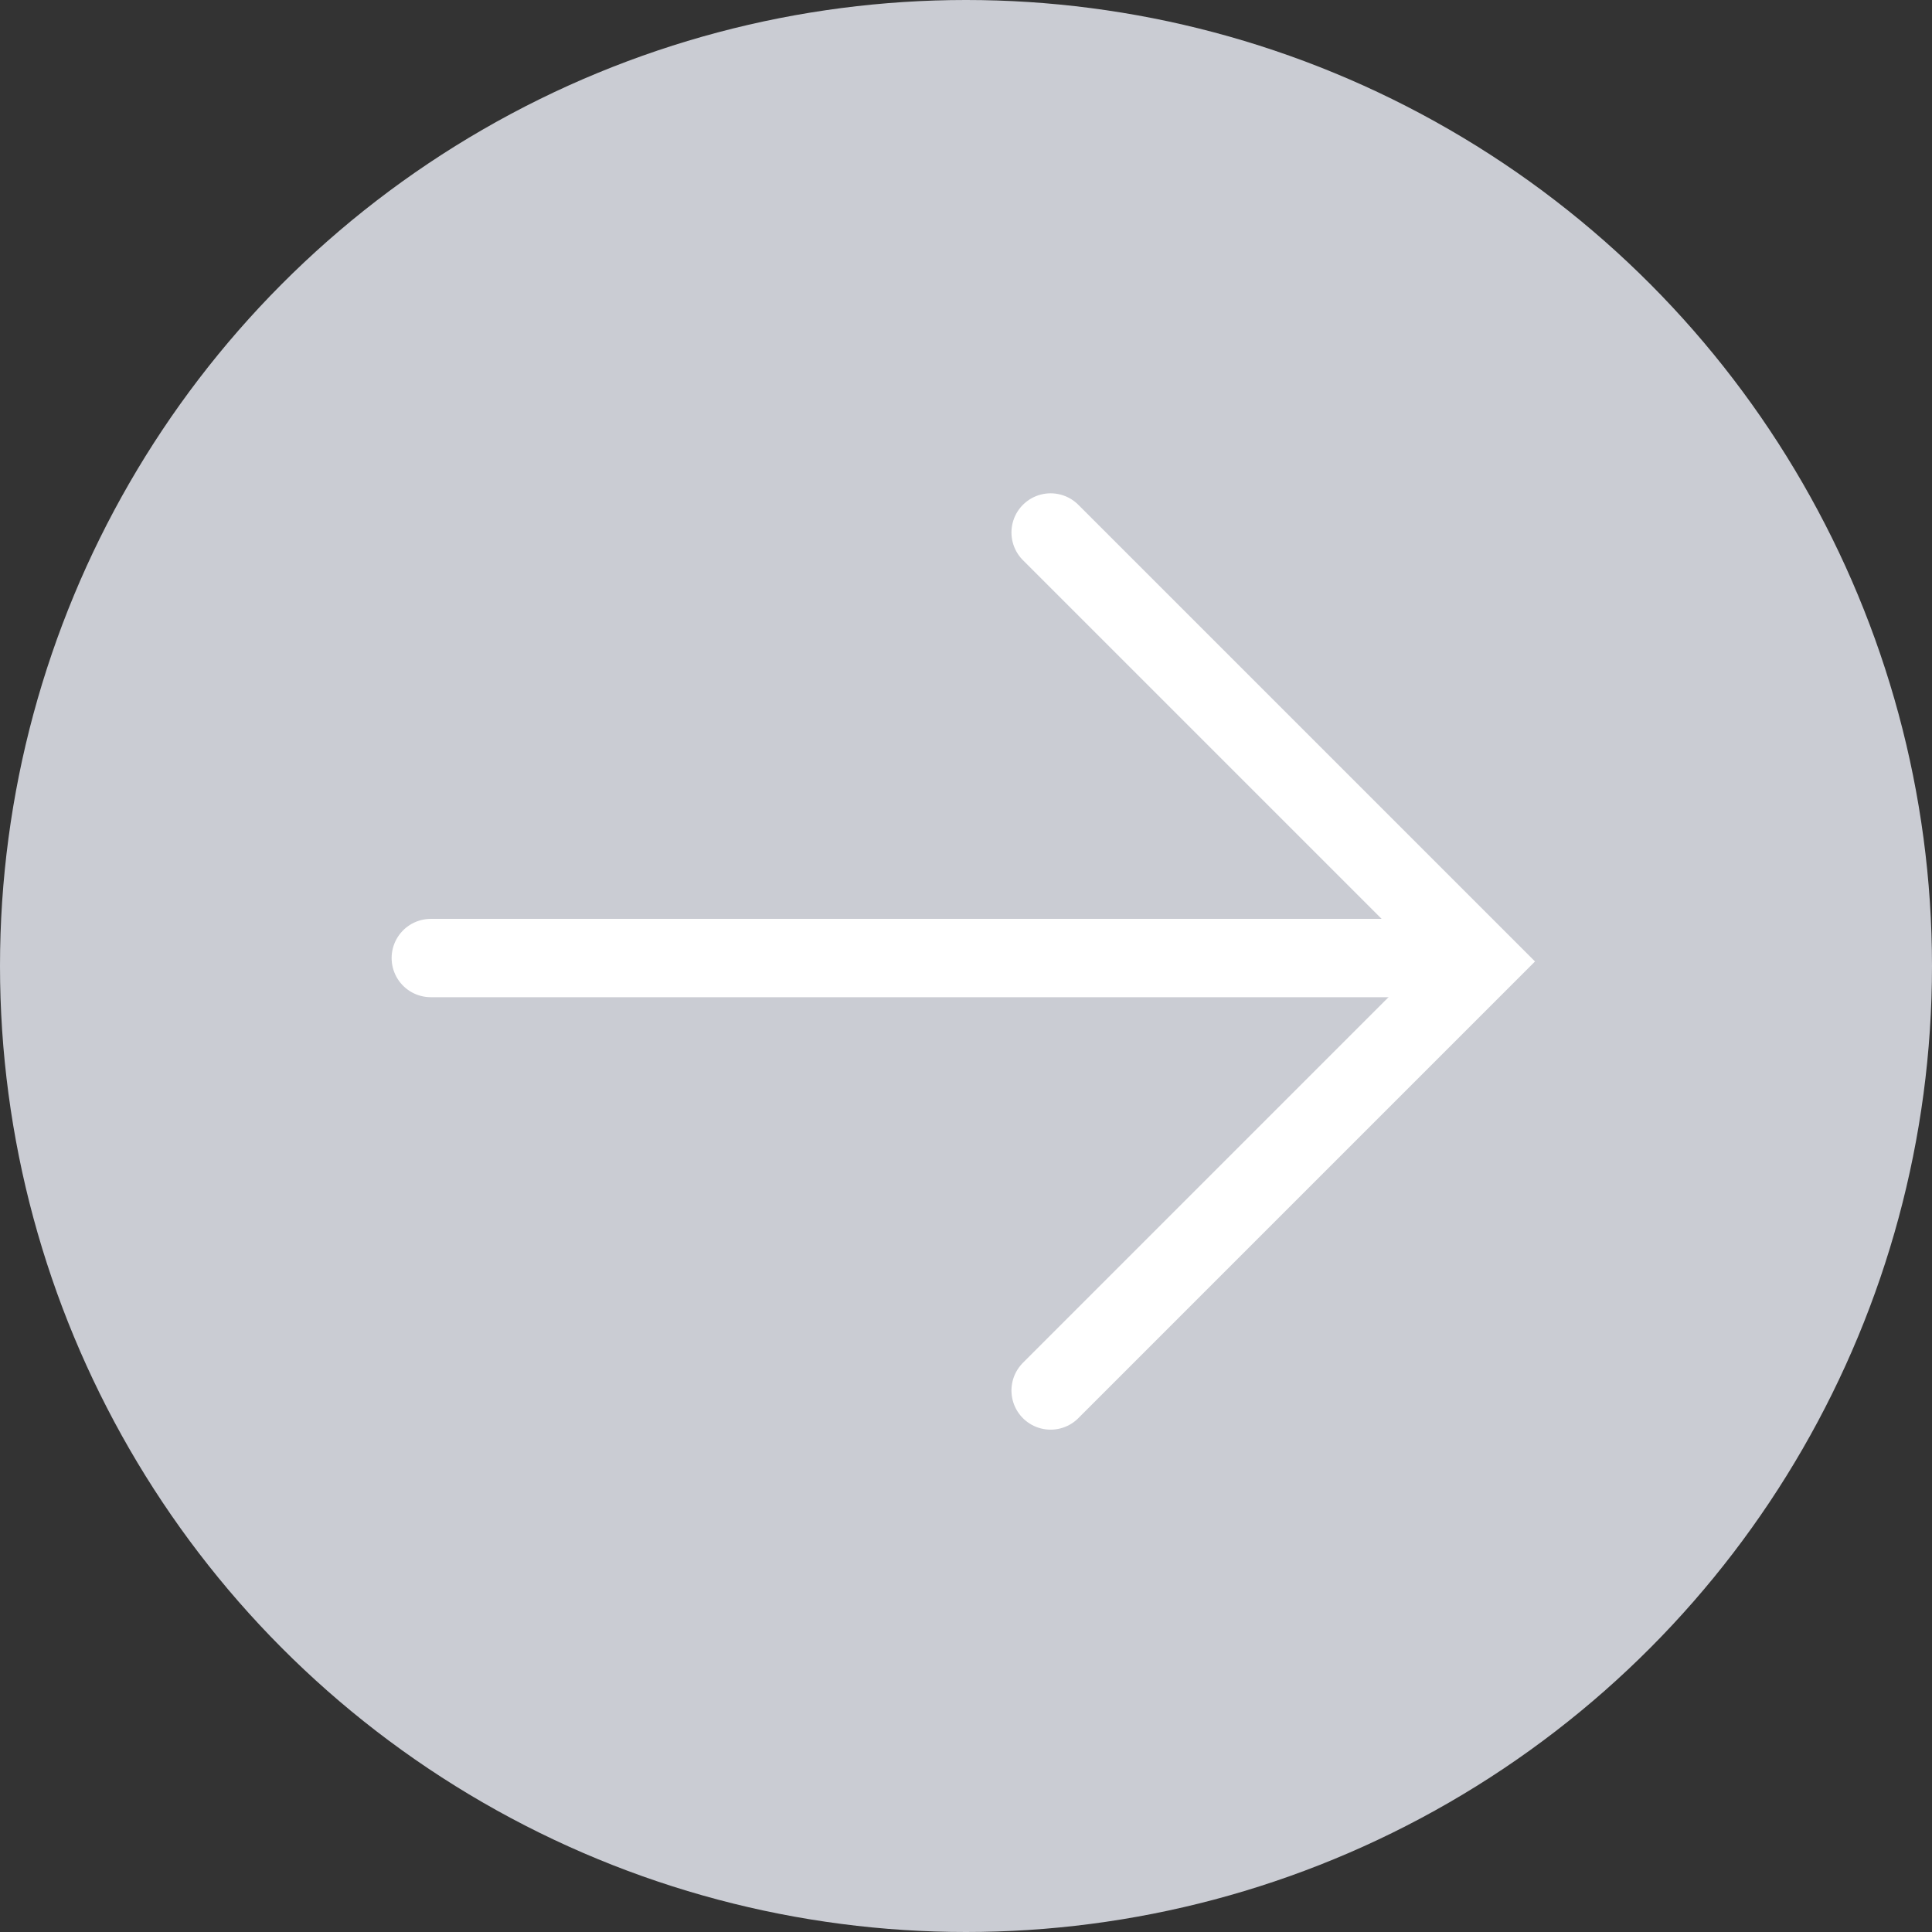
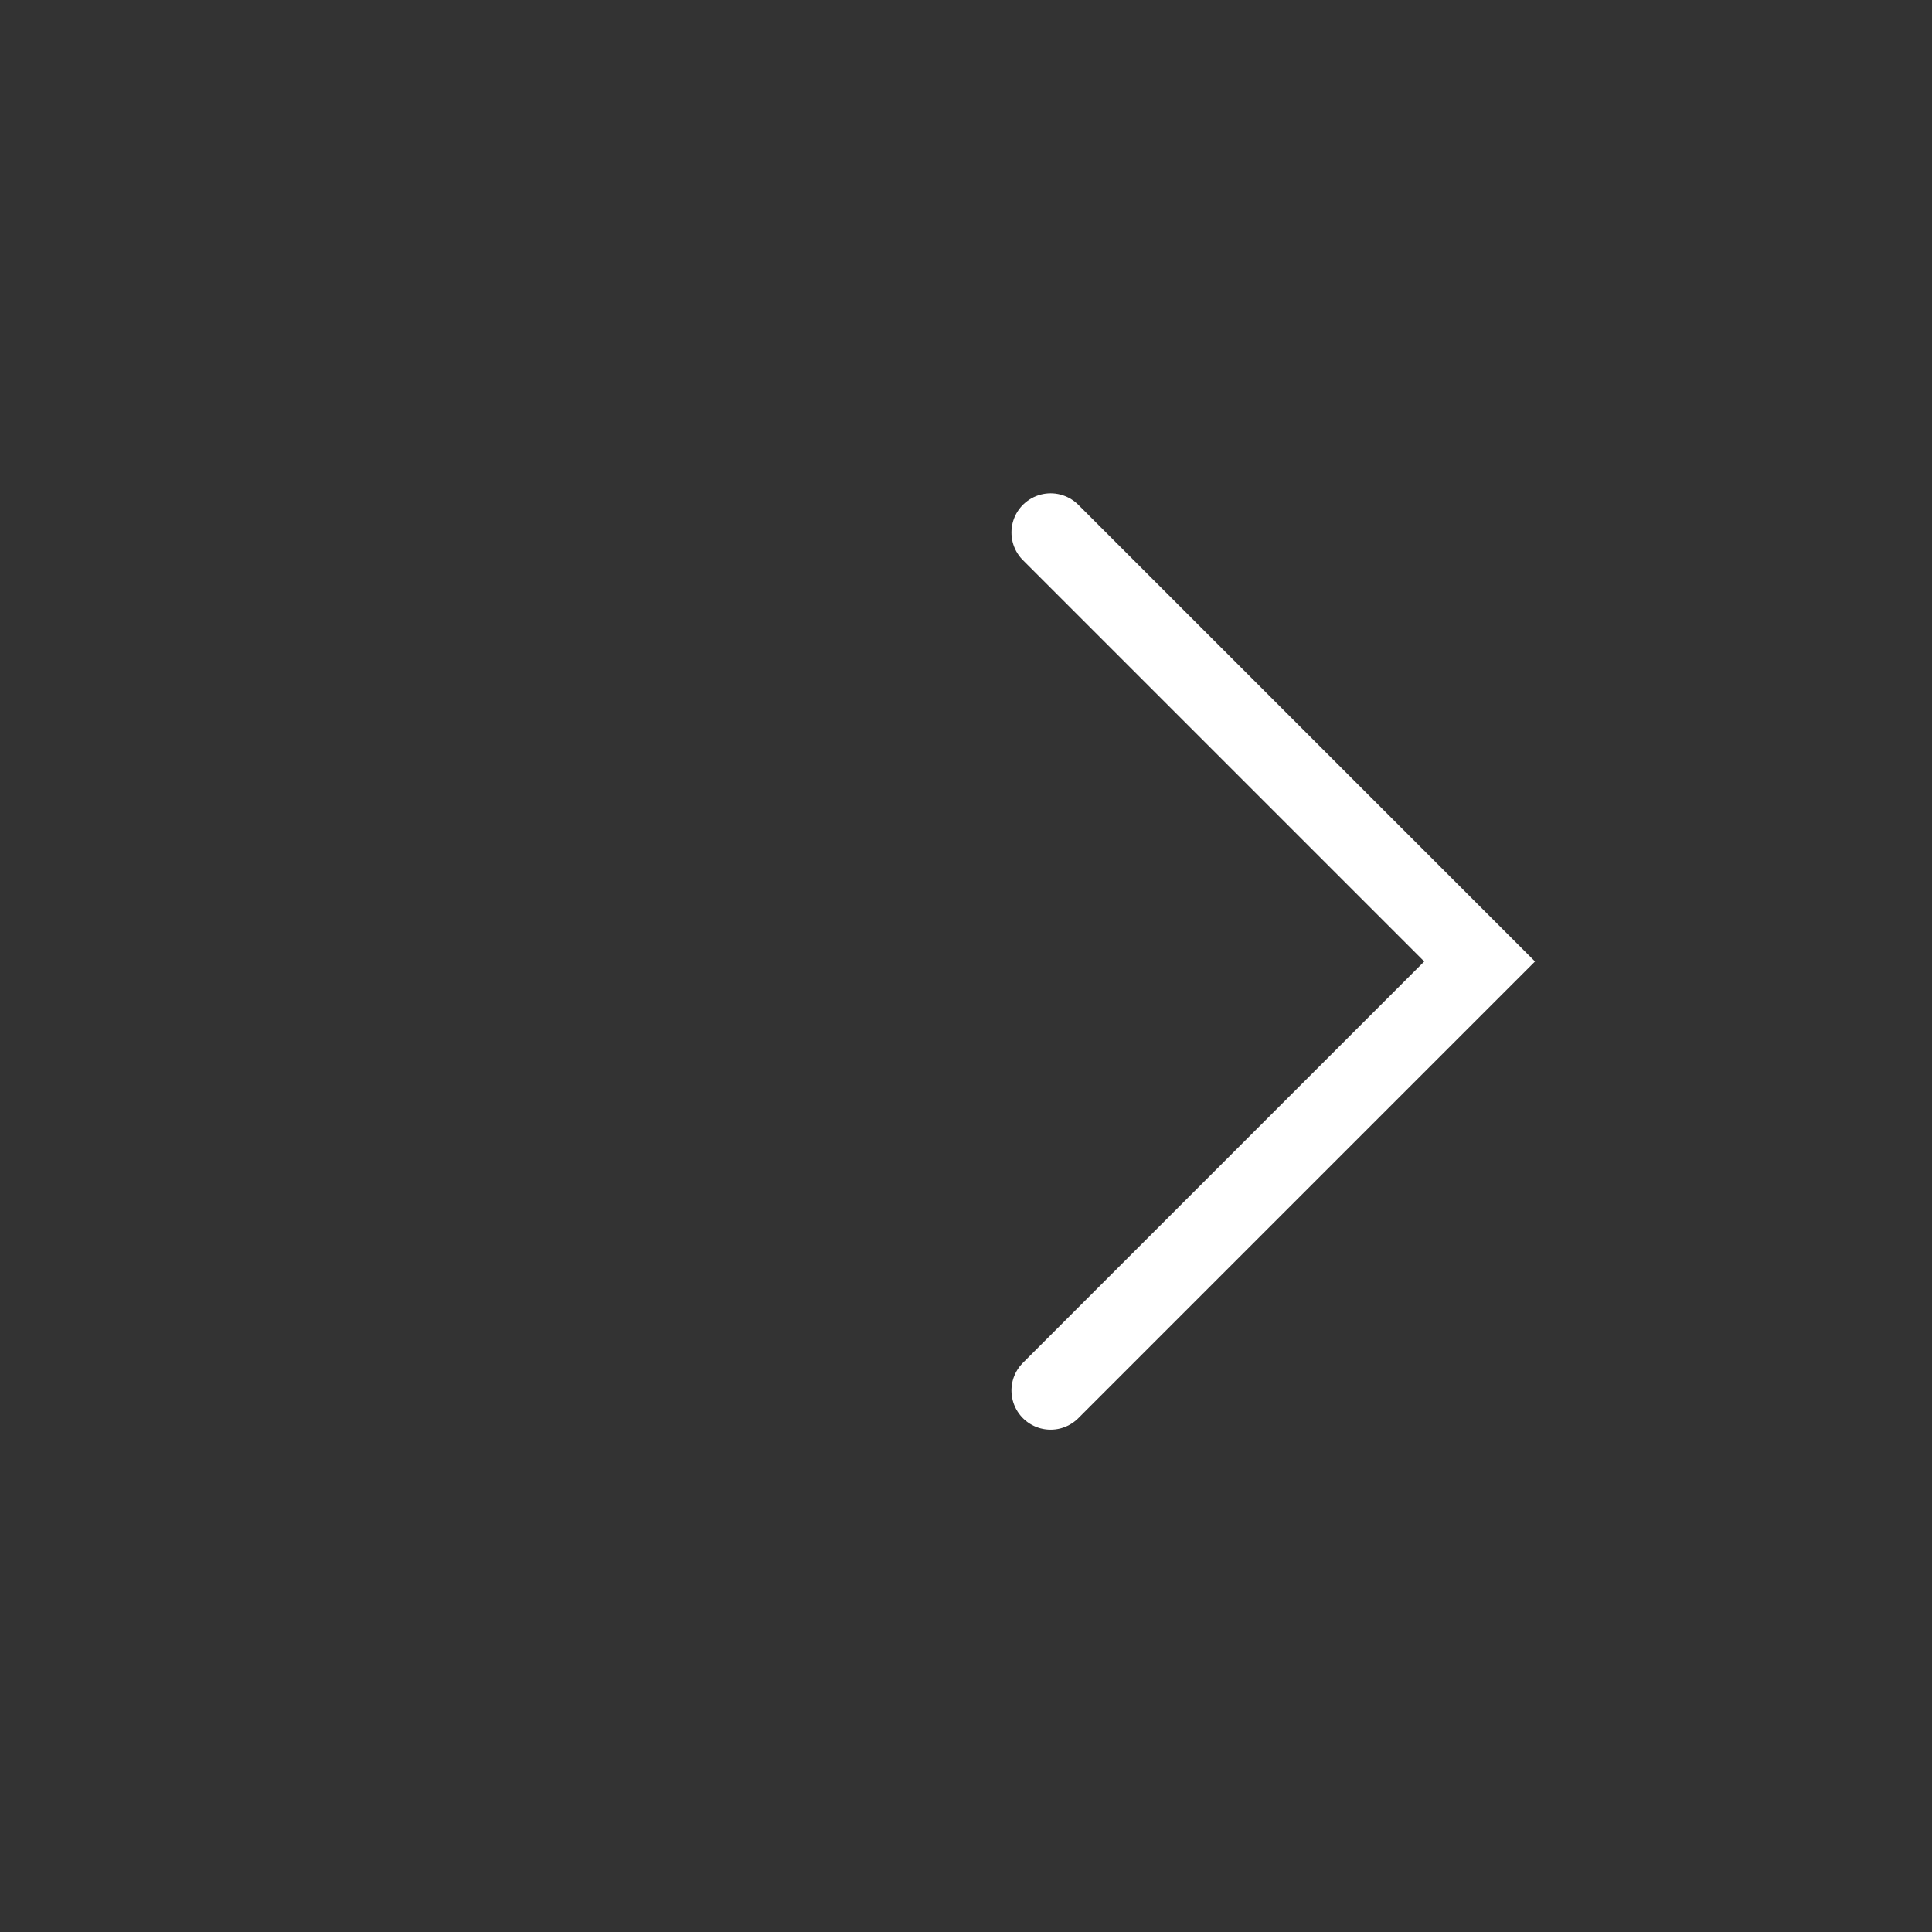
<svg xmlns="http://www.w3.org/2000/svg" id="Komponente_20_1" data-name="Komponente 20 – 1" width="74" height="74" viewBox="0 0 74 74">
  <rect x="0" y="0" width="74" height="74" fill="#333333" stroke="none" />
-   <circle id="Ellipse_1" data-name="Ellipse 1" cx="37" cy="37" r="37" fill="#caccd3" />
  <g id="Gruppe_3" data-name="Gruppe 3" transform="translate(-1470 -348)">
    <path id="Pfad_20" data-name="Pfad 20" d="M1542.2,295.586l16.432-16.432,16.432,16.432" transform="translate(1805.827 -1173.805) rotate(90)" fill="none" stroke="#fff" stroke-linecap="round" stroke-width="3" />
-     <line id="Linie_6" data-name="Linie 6" x1="37.827" transform="translate(1486.5 384.695)" fill="none" stroke="#fff" stroke-linecap="round" stroke-width="3" />
  </g>
</svg>